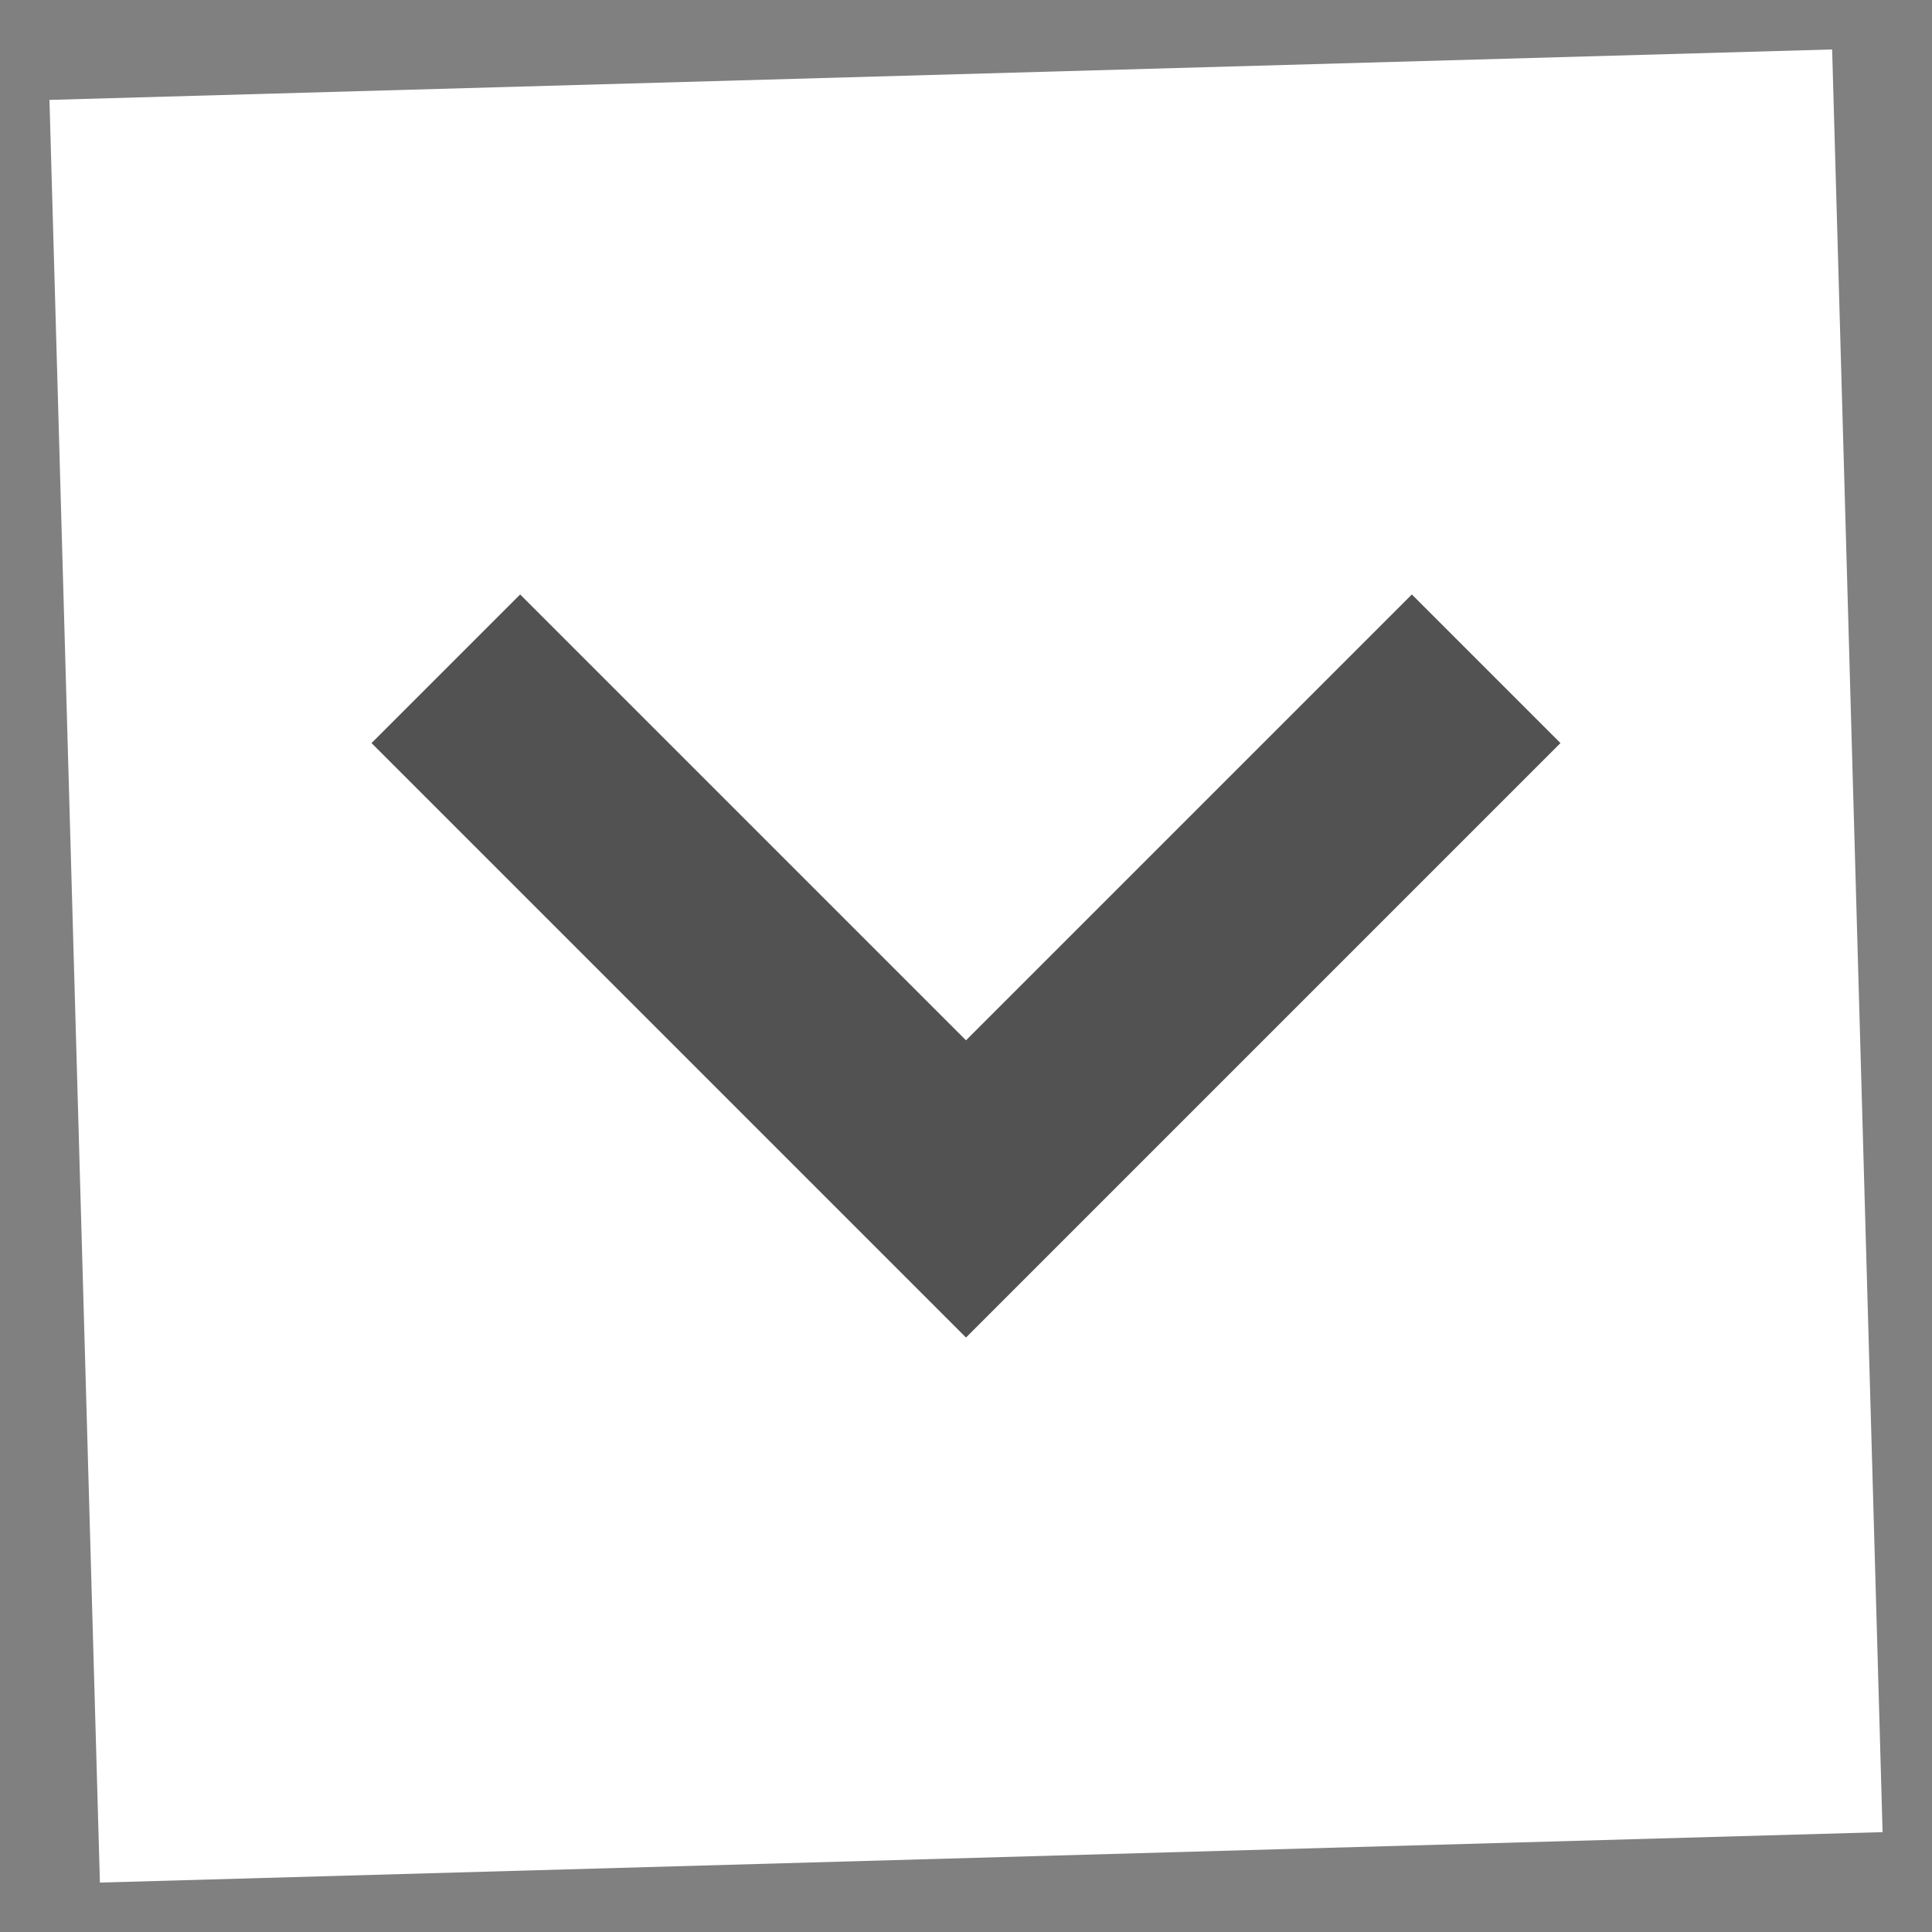
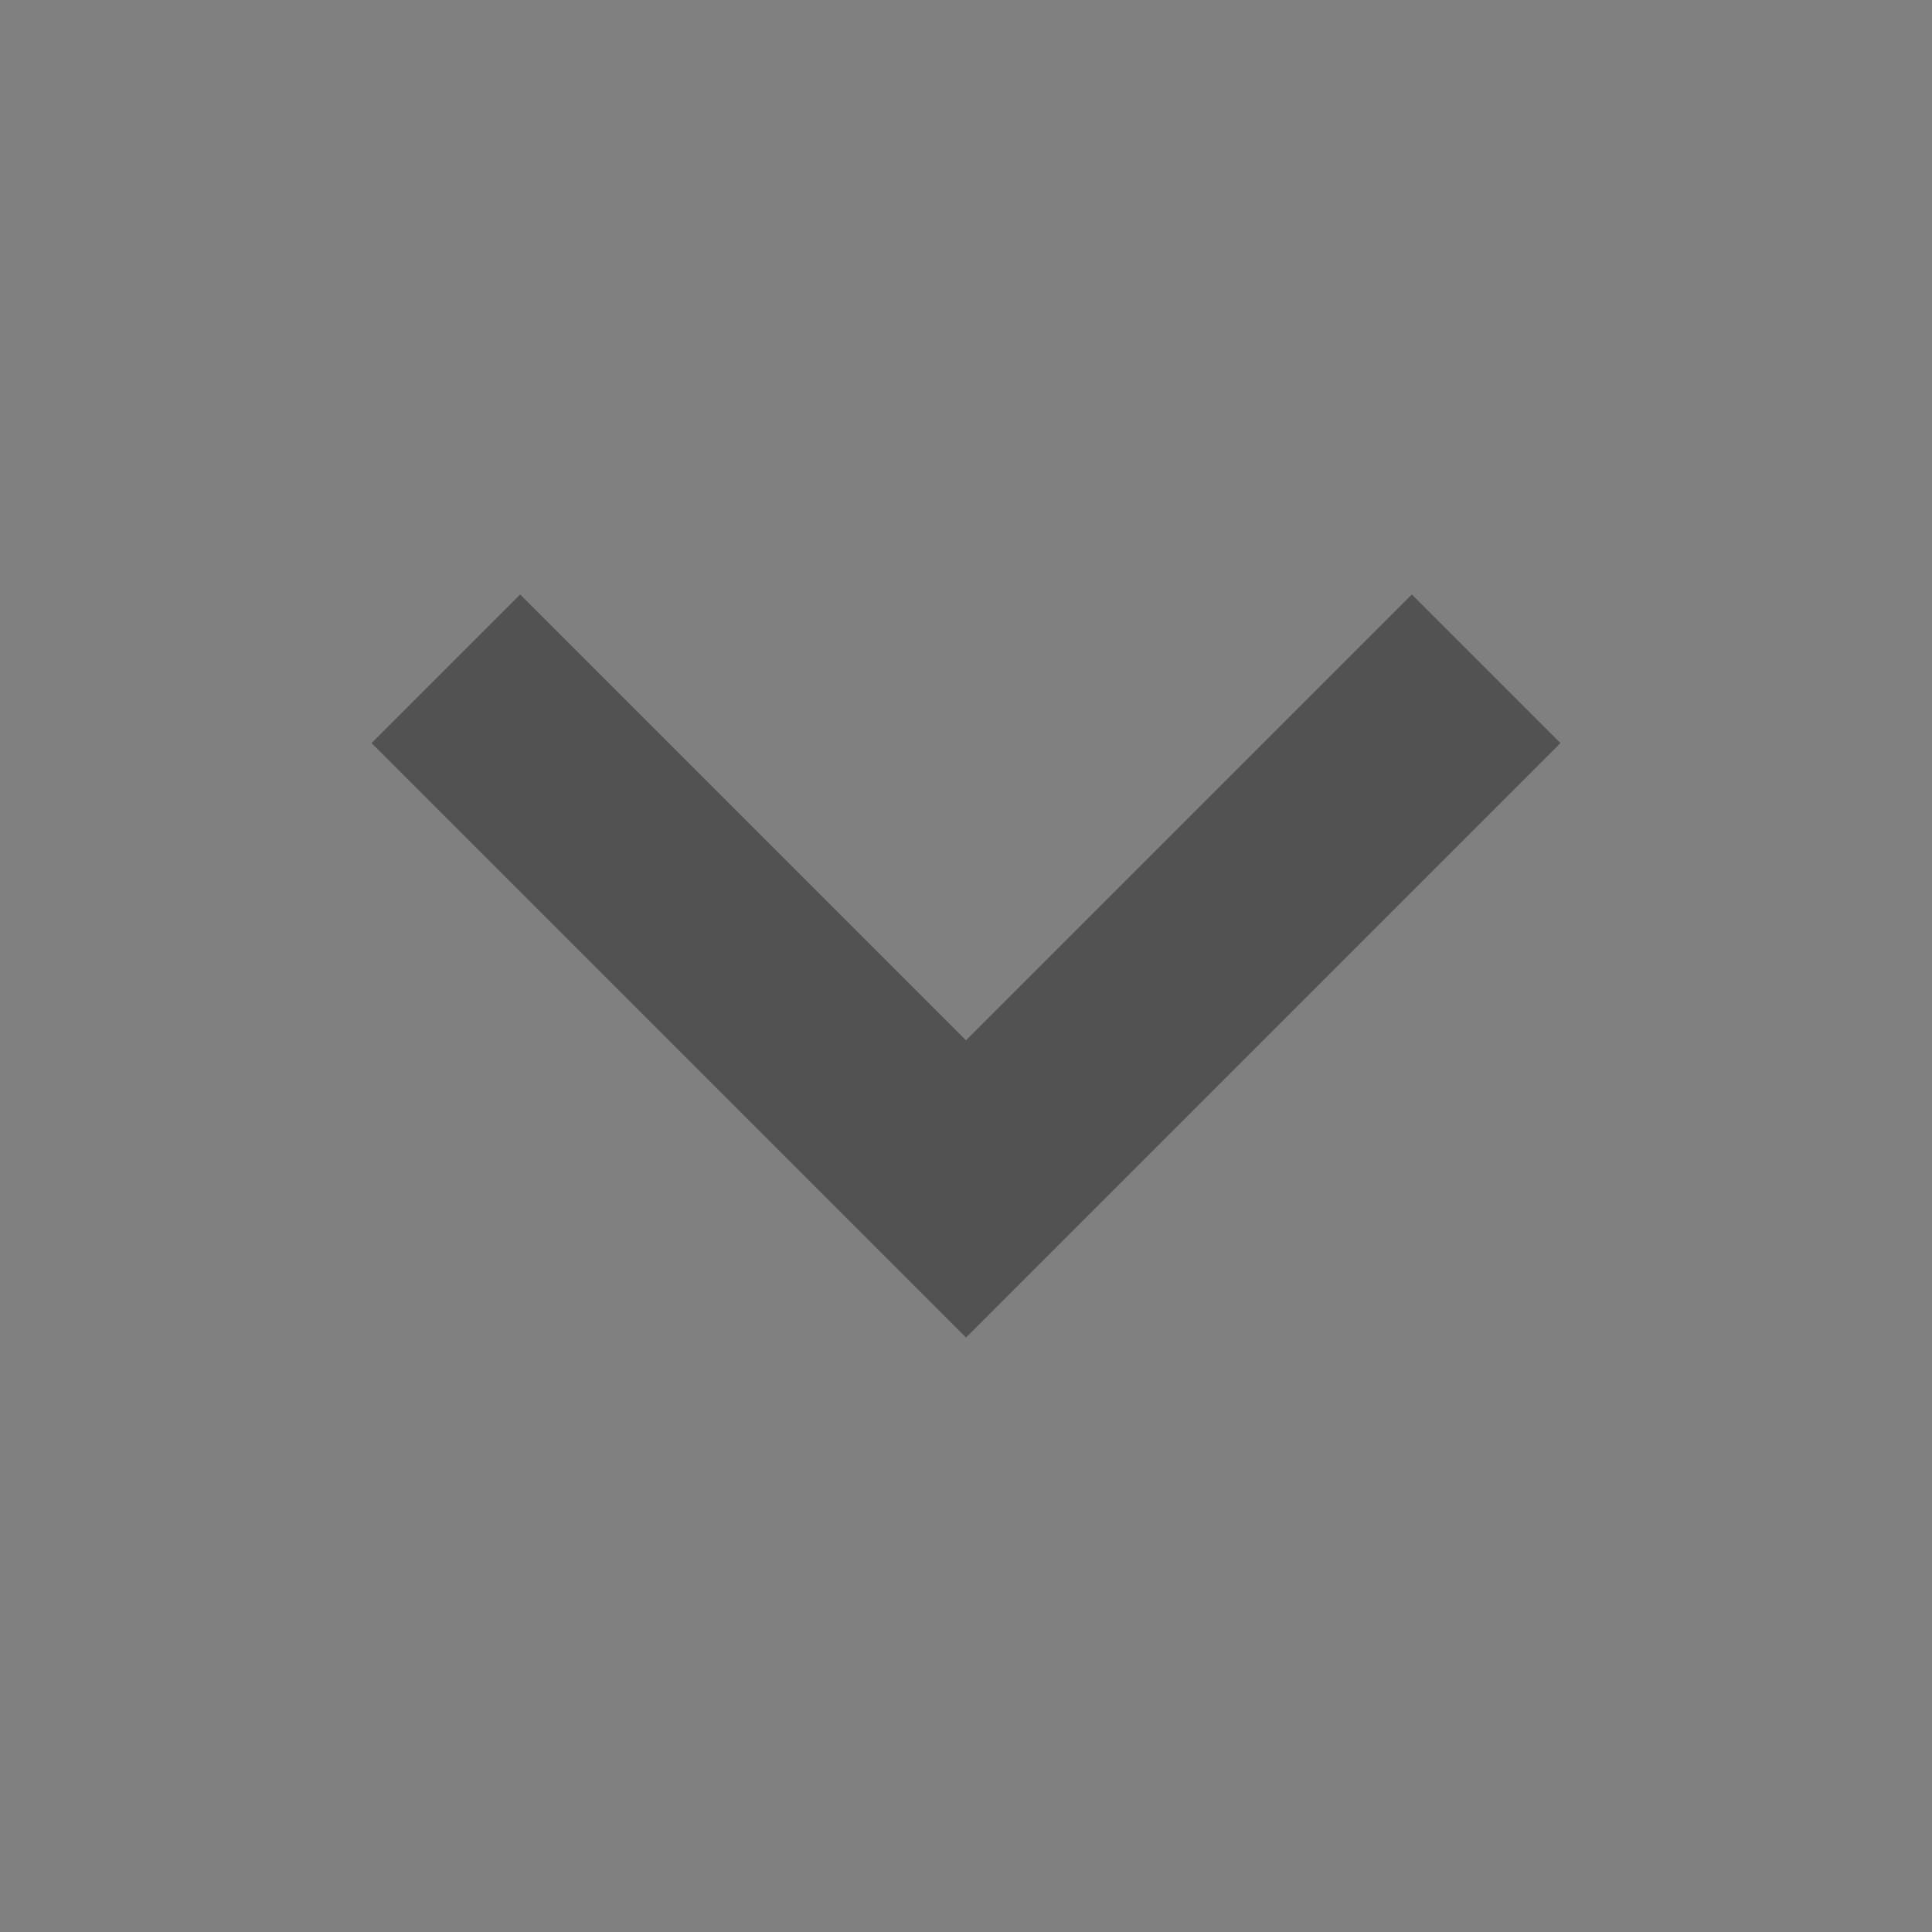
<svg xmlns="http://www.w3.org/2000/svg" width="26" height="26" viewBox="0 0 26 26" fill="none">
  <rect x="0" y="0" width="26" height="26" fill="#808080" stroke="none" />
-   <rect width="24" height="24" transform="translate(25.335 24.656) rotate(178.379)" fill="white" />
  <path fillRule="evenodd" clipRule="evenodd" d="M21 10L13 18L5 10L7 8L13 14L19 8L21 10Z" fill="#525252" />
</svg>